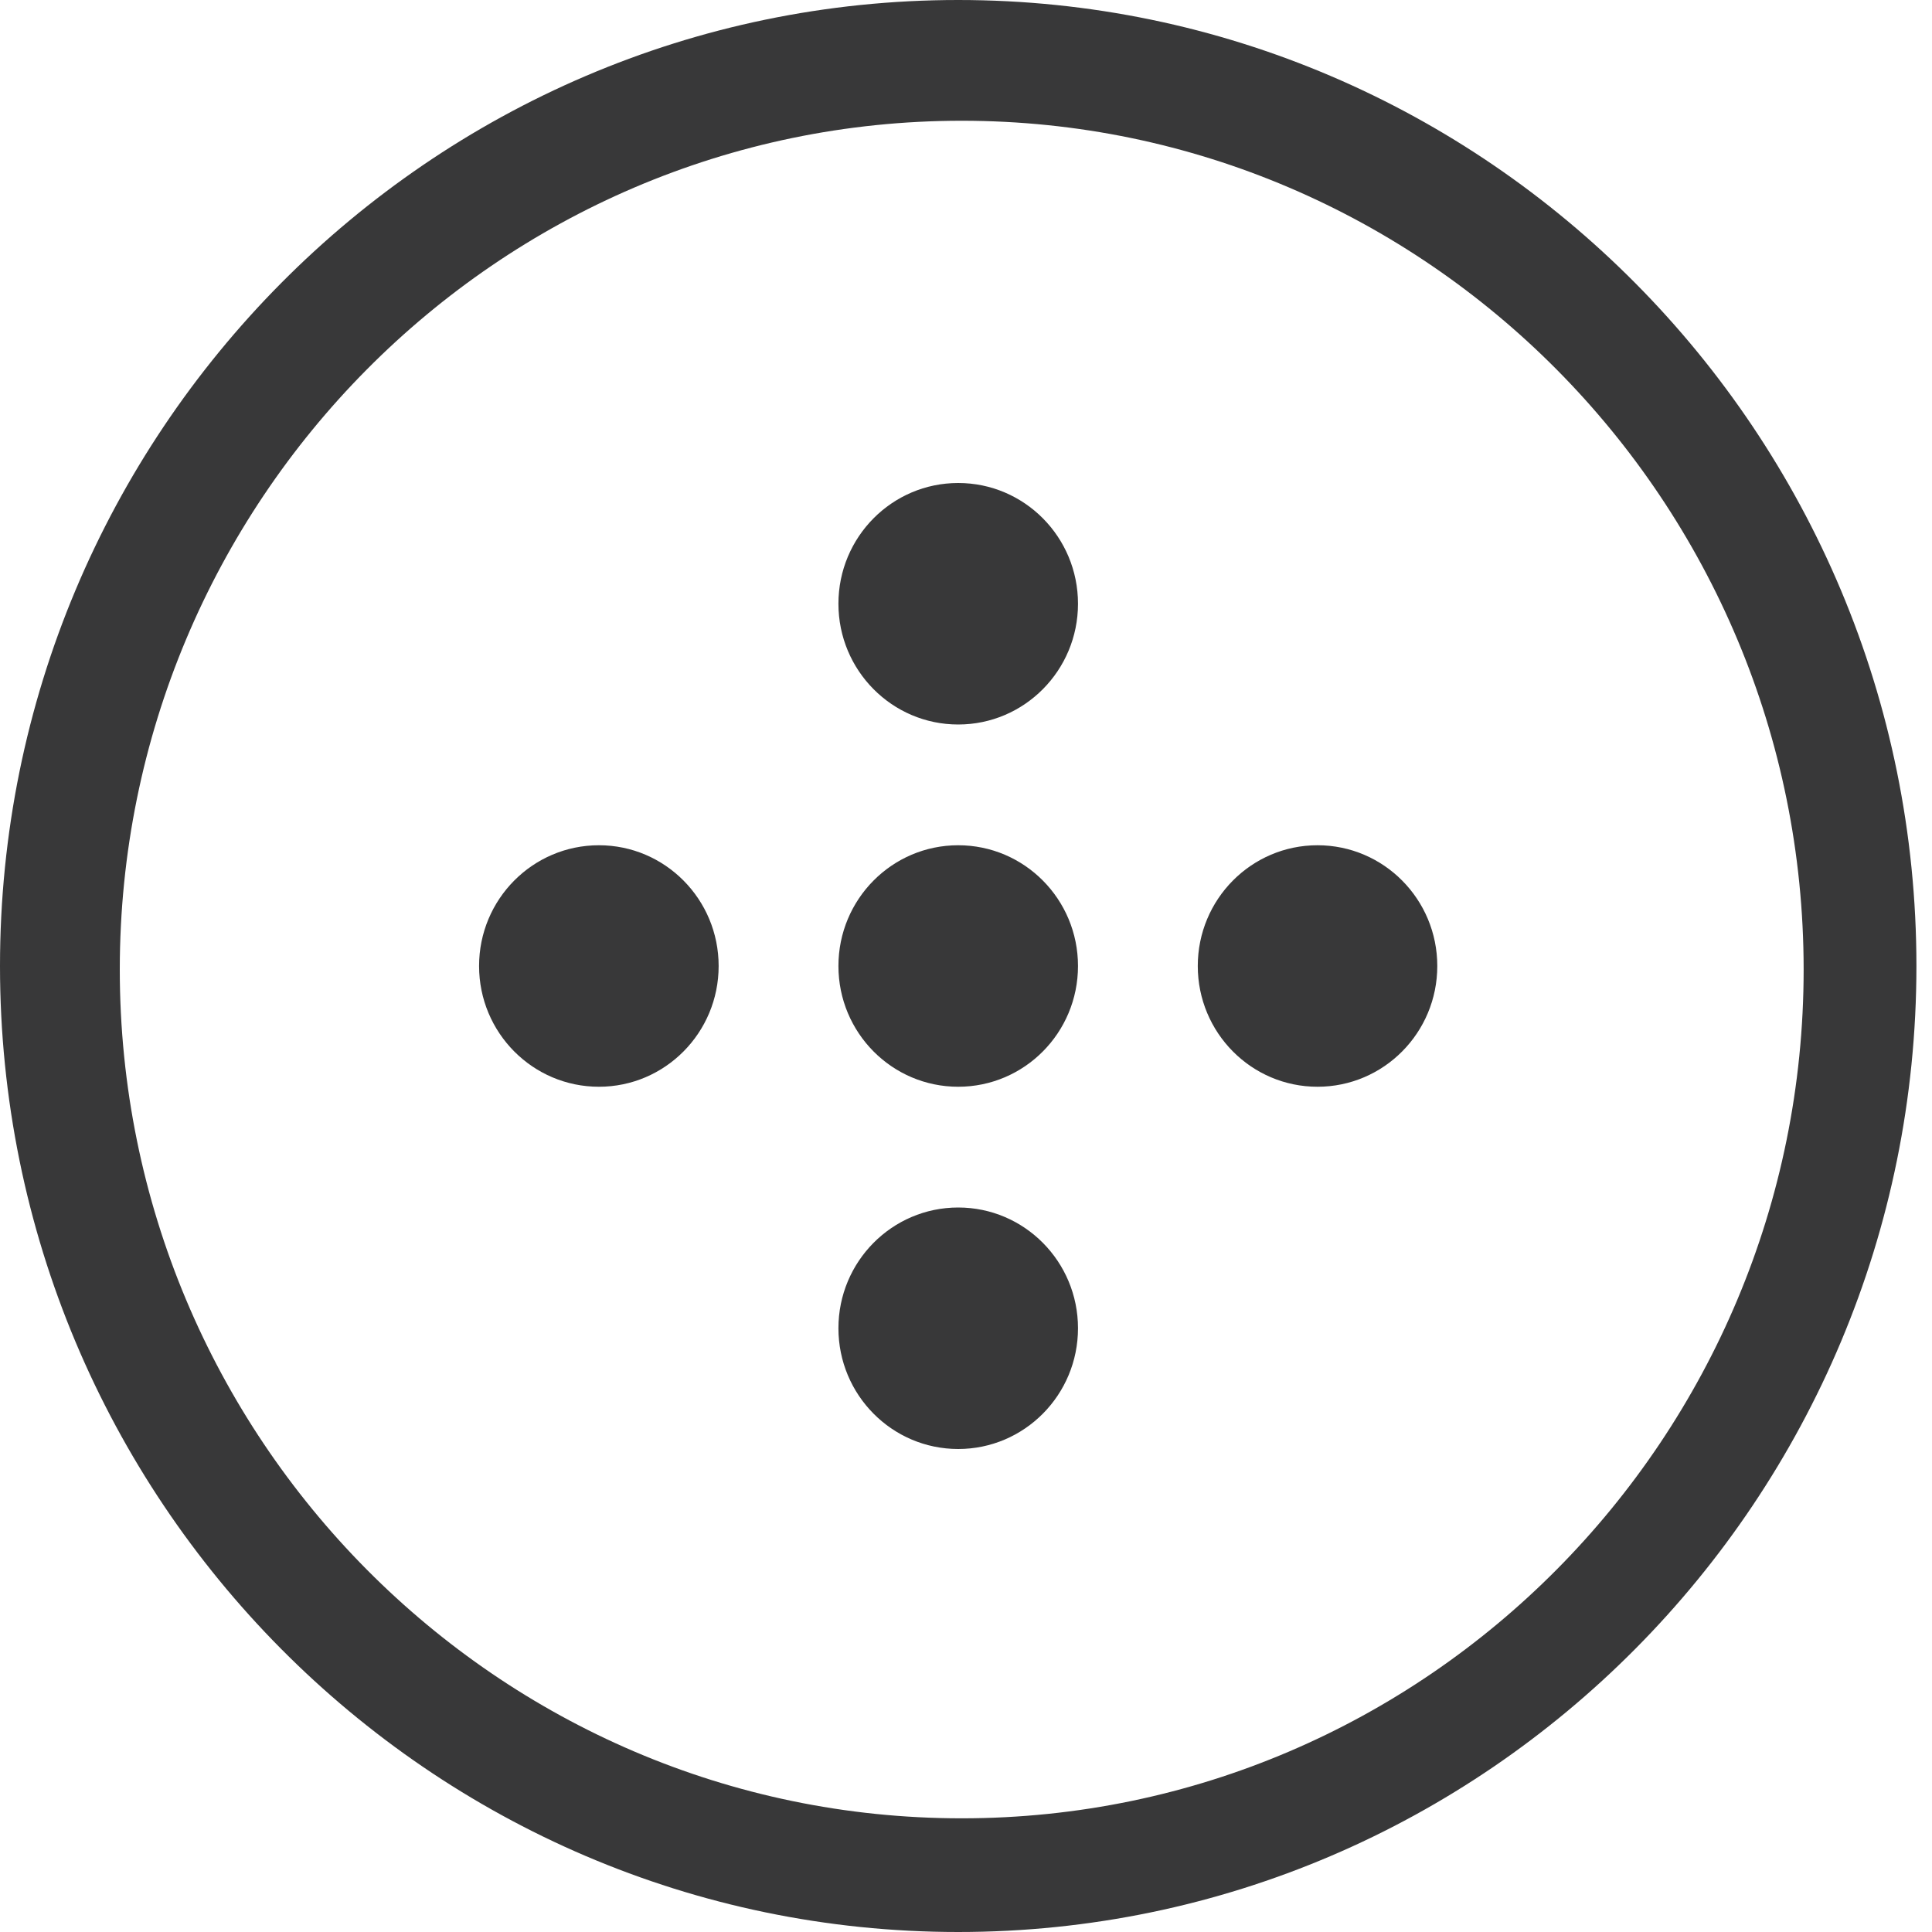
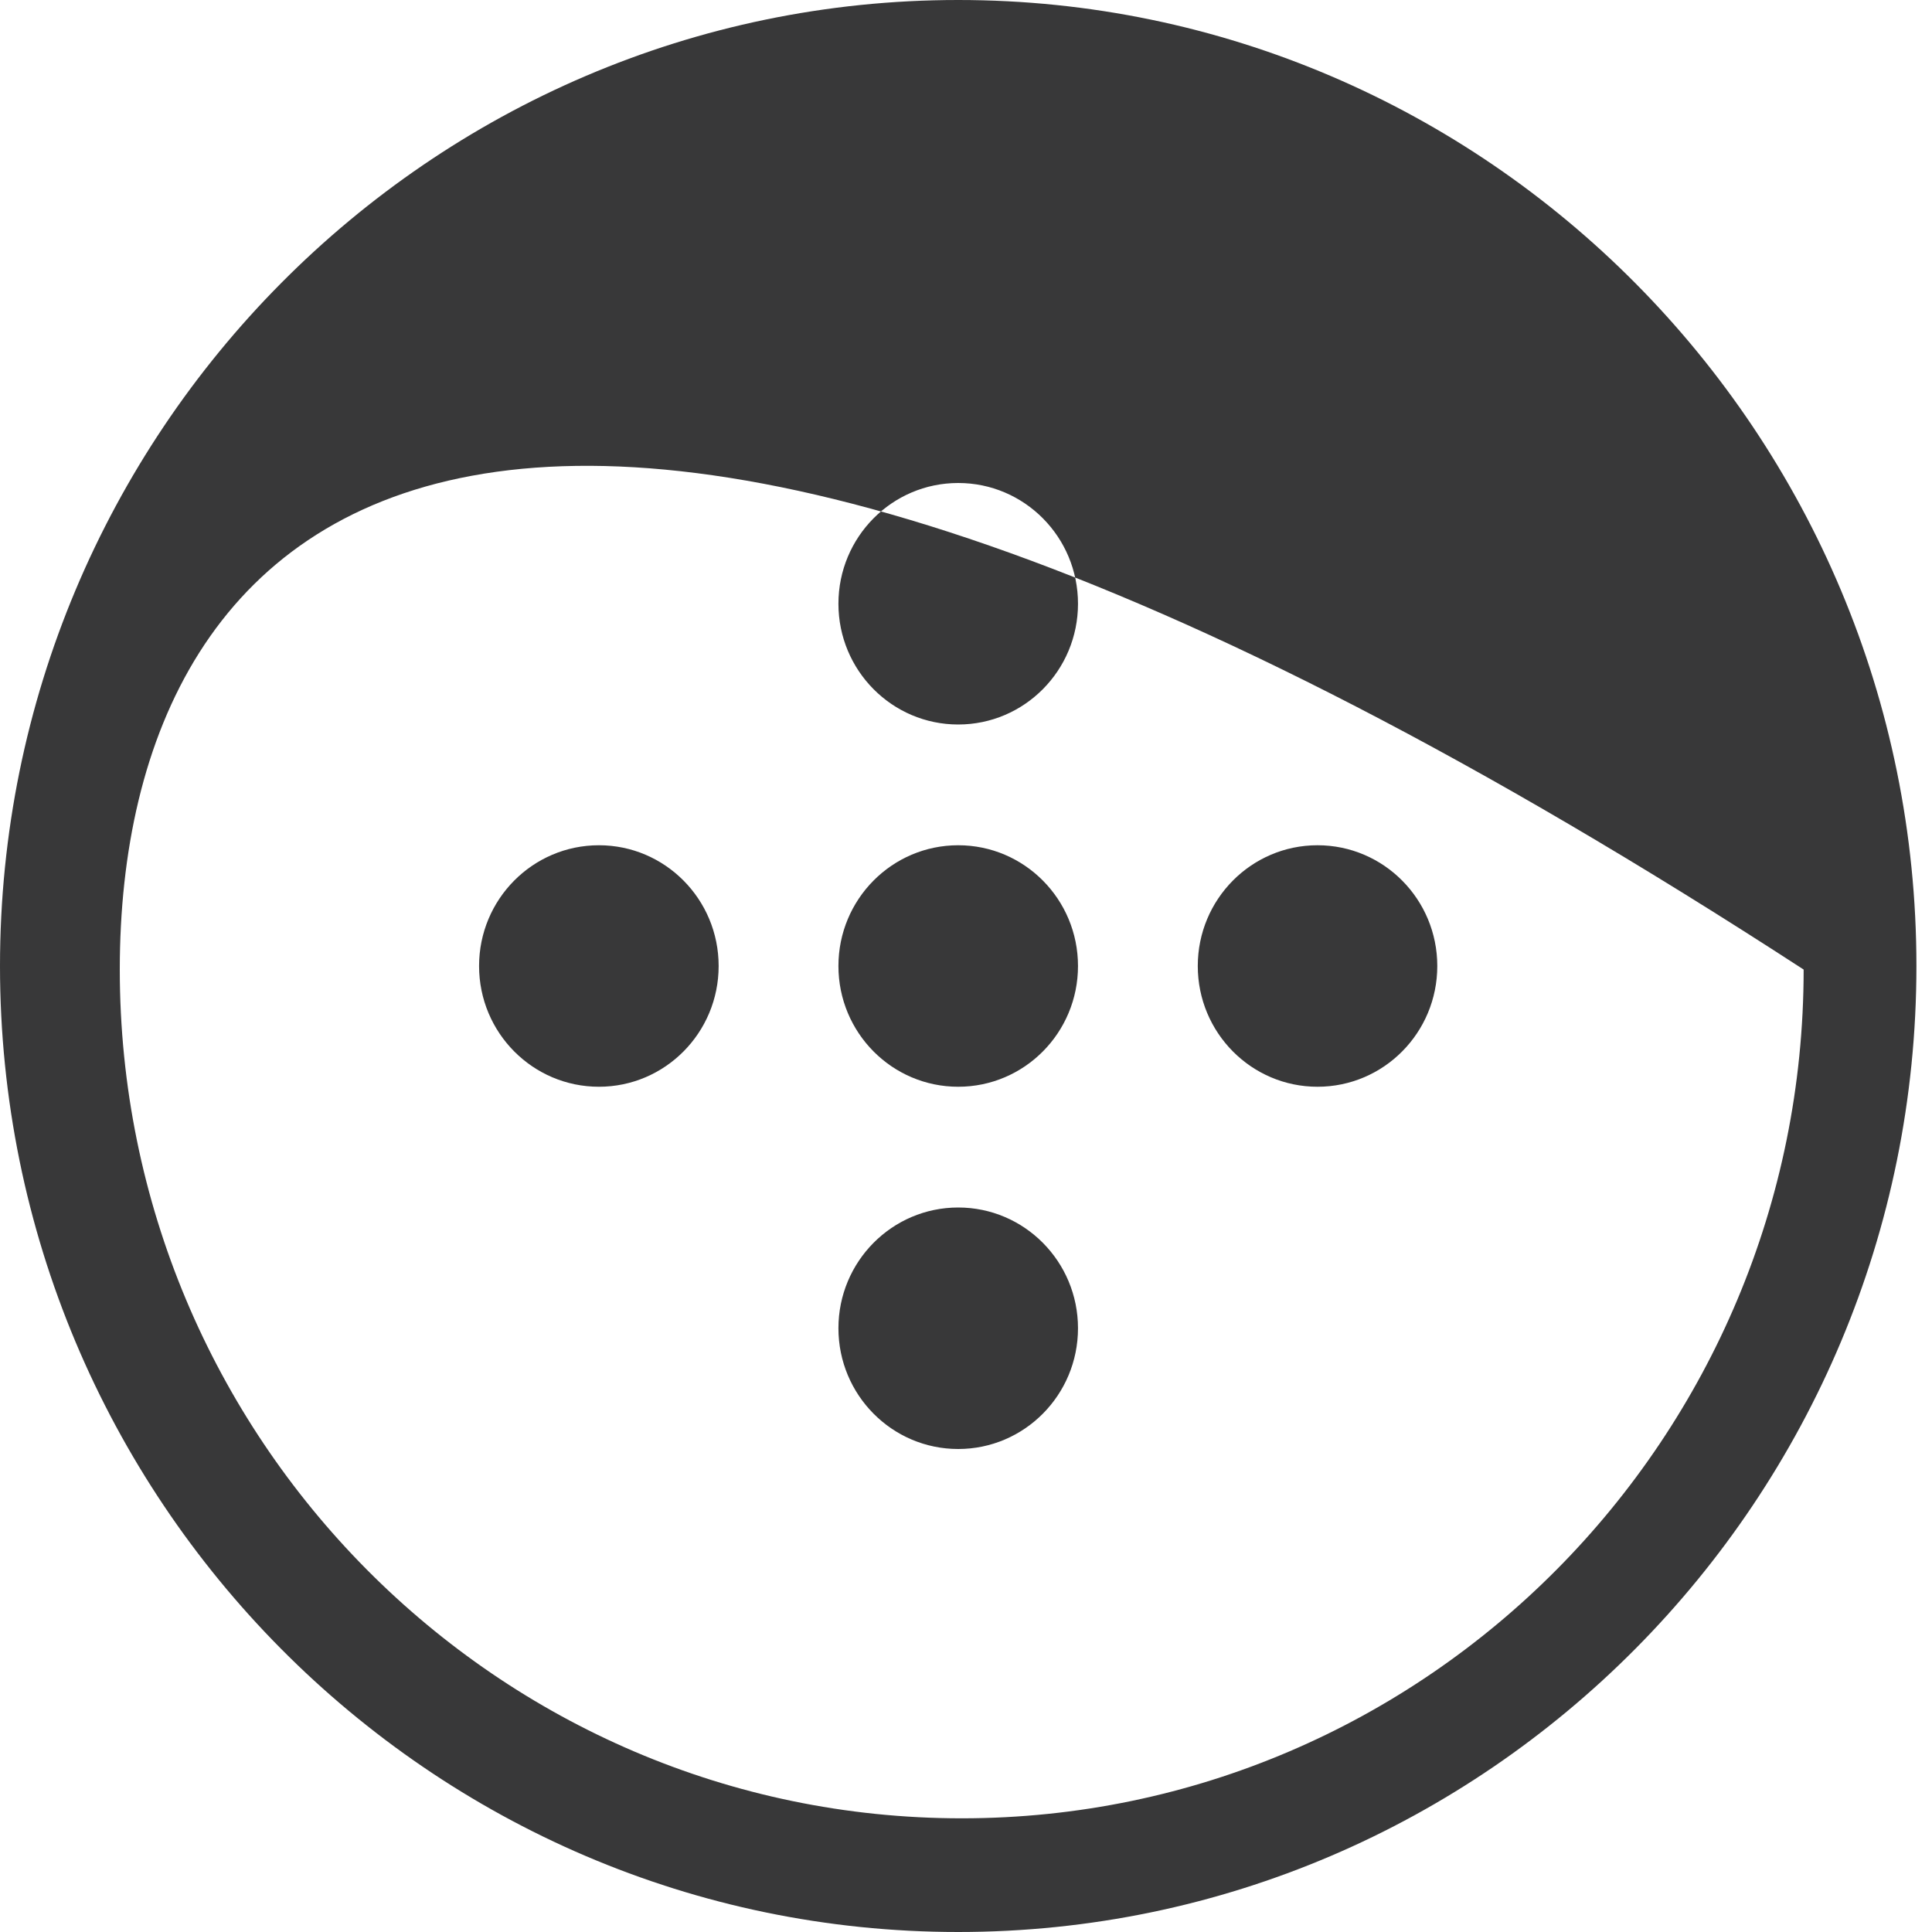
<svg xmlns="http://www.w3.org/2000/svg" fill="none" height="32" viewBox="0 0 32 32" width="32">
-   <path clip-rule="evenodd" d="M1.984 16.059C1.984 23.811 8.239 30.117 15.929 30.117C23.619 30.117 29.874 23.811 29.874 16.059C29.874 8.307 23.619 2 15.929 2C8.239 2 1.984 8.307 1.984 16.059ZM0 16C0 7.178 7.12 0 15.871 0C24.622 0 31.742 7.178 31.742 16C31.742 24.822 24.622 32 15.871 32C7.12 32 0 24.822 0 16ZM13.887 16C13.887 14.895 14.775 14 15.871 14C16.967 14 17.855 14.895 17.855 16C17.855 17.105 16.967 18 15.871 18C14.775 18 13.887 17.105 13.887 16ZM15.871 8C14.775 8 13.887 8.895 13.887 10C13.887 11.104 14.775 12 15.871 12C16.967 12 17.855 11.104 17.855 10C17.855 8.895 16.967 8 15.871 8ZM7.935 16C7.935 14.895 8.824 14 9.92 14C11.015 14 11.903 14.895 11.903 16C11.903 17.105 11.015 18 9.92 18C8.824 18 7.935 17.105 7.935 16ZM21.822 14C20.727 14 19.839 14.895 19.839 16C19.839 17.105 20.727 18 21.822 18C22.918 18 23.806 17.105 23.806 16C23.806 14.895 22.918 14 21.822 14ZM13.887 22C13.887 20.896 14.775 20 15.871 20C16.967 20 17.855 20.896 17.855 22C17.855 23.104 16.967 24 15.871 24C14.775 24 13.887 23.104 13.887 22Z" fill="#383839" fill-rule="evenodd" />
+   <path clip-rule="evenodd" d="M1.984 16.059C1.984 23.811 8.239 30.117 15.929 30.117C23.619 30.117 29.874 23.811 29.874 16.059C8.239 2 1.984 8.307 1.984 16.059ZM0 16C0 7.178 7.12 0 15.871 0C24.622 0 31.742 7.178 31.742 16C31.742 24.822 24.622 32 15.871 32C7.12 32 0 24.822 0 16ZM13.887 16C13.887 14.895 14.775 14 15.871 14C16.967 14 17.855 14.895 17.855 16C17.855 17.105 16.967 18 15.871 18C14.775 18 13.887 17.105 13.887 16ZM15.871 8C14.775 8 13.887 8.895 13.887 10C13.887 11.104 14.775 12 15.871 12C16.967 12 17.855 11.104 17.855 10C17.855 8.895 16.967 8 15.871 8ZM7.935 16C7.935 14.895 8.824 14 9.92 14C11.015 14 11.903 14.895 11.903 16C11.903 17.105 11.015 18 9.92 18C8.824 18 7.935 17.105 7.935 16ZM21.822 14C20.727 14 19.839 14.895 19.839 16C19.839 17.105 20.727 18 21.822 18C22.918 18 23.806 17.105 23.806 16C23.806 14.895 22.918 14 21.822 14ZM13.887 22C13.887 20.896 14.775 20 15.871 20C16.967 20 17.855 20.896 17.855 22C17.855 23.104 16.967 24 15.871 24C14.775 24 13.887 23.104 13.887 22Z" fill="#383839" fill-rule="evenodd" />
</svg>